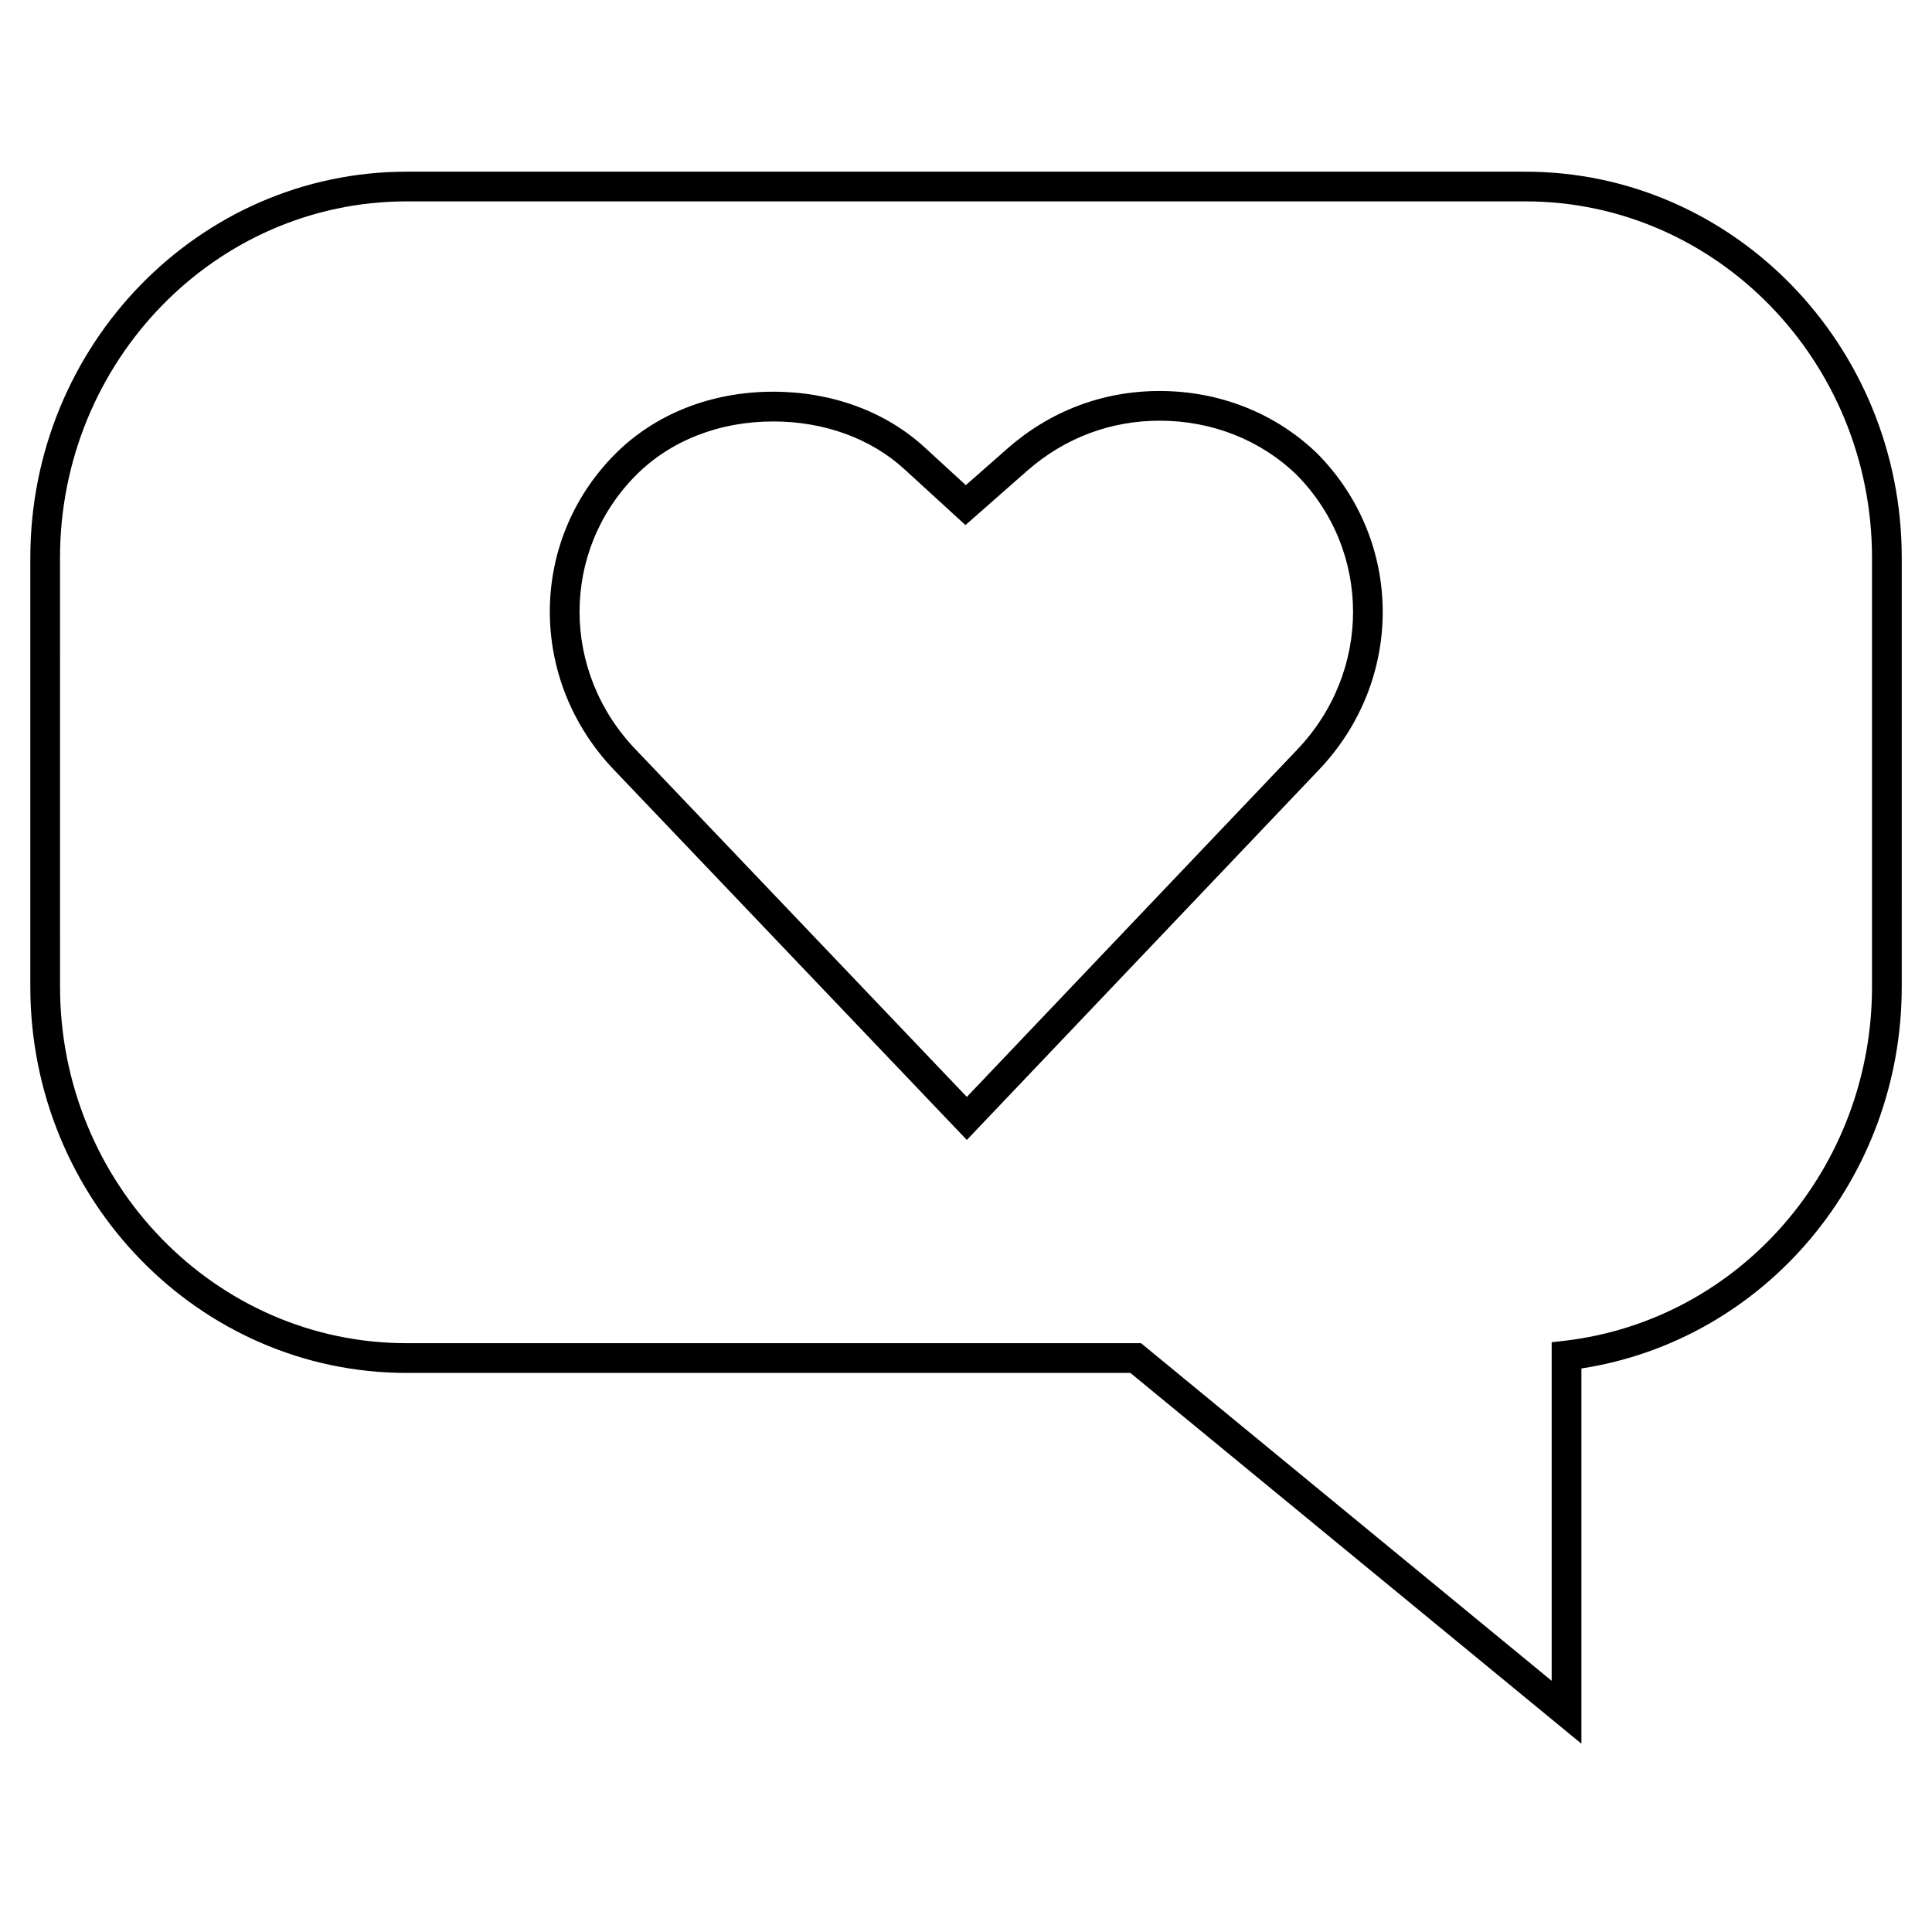
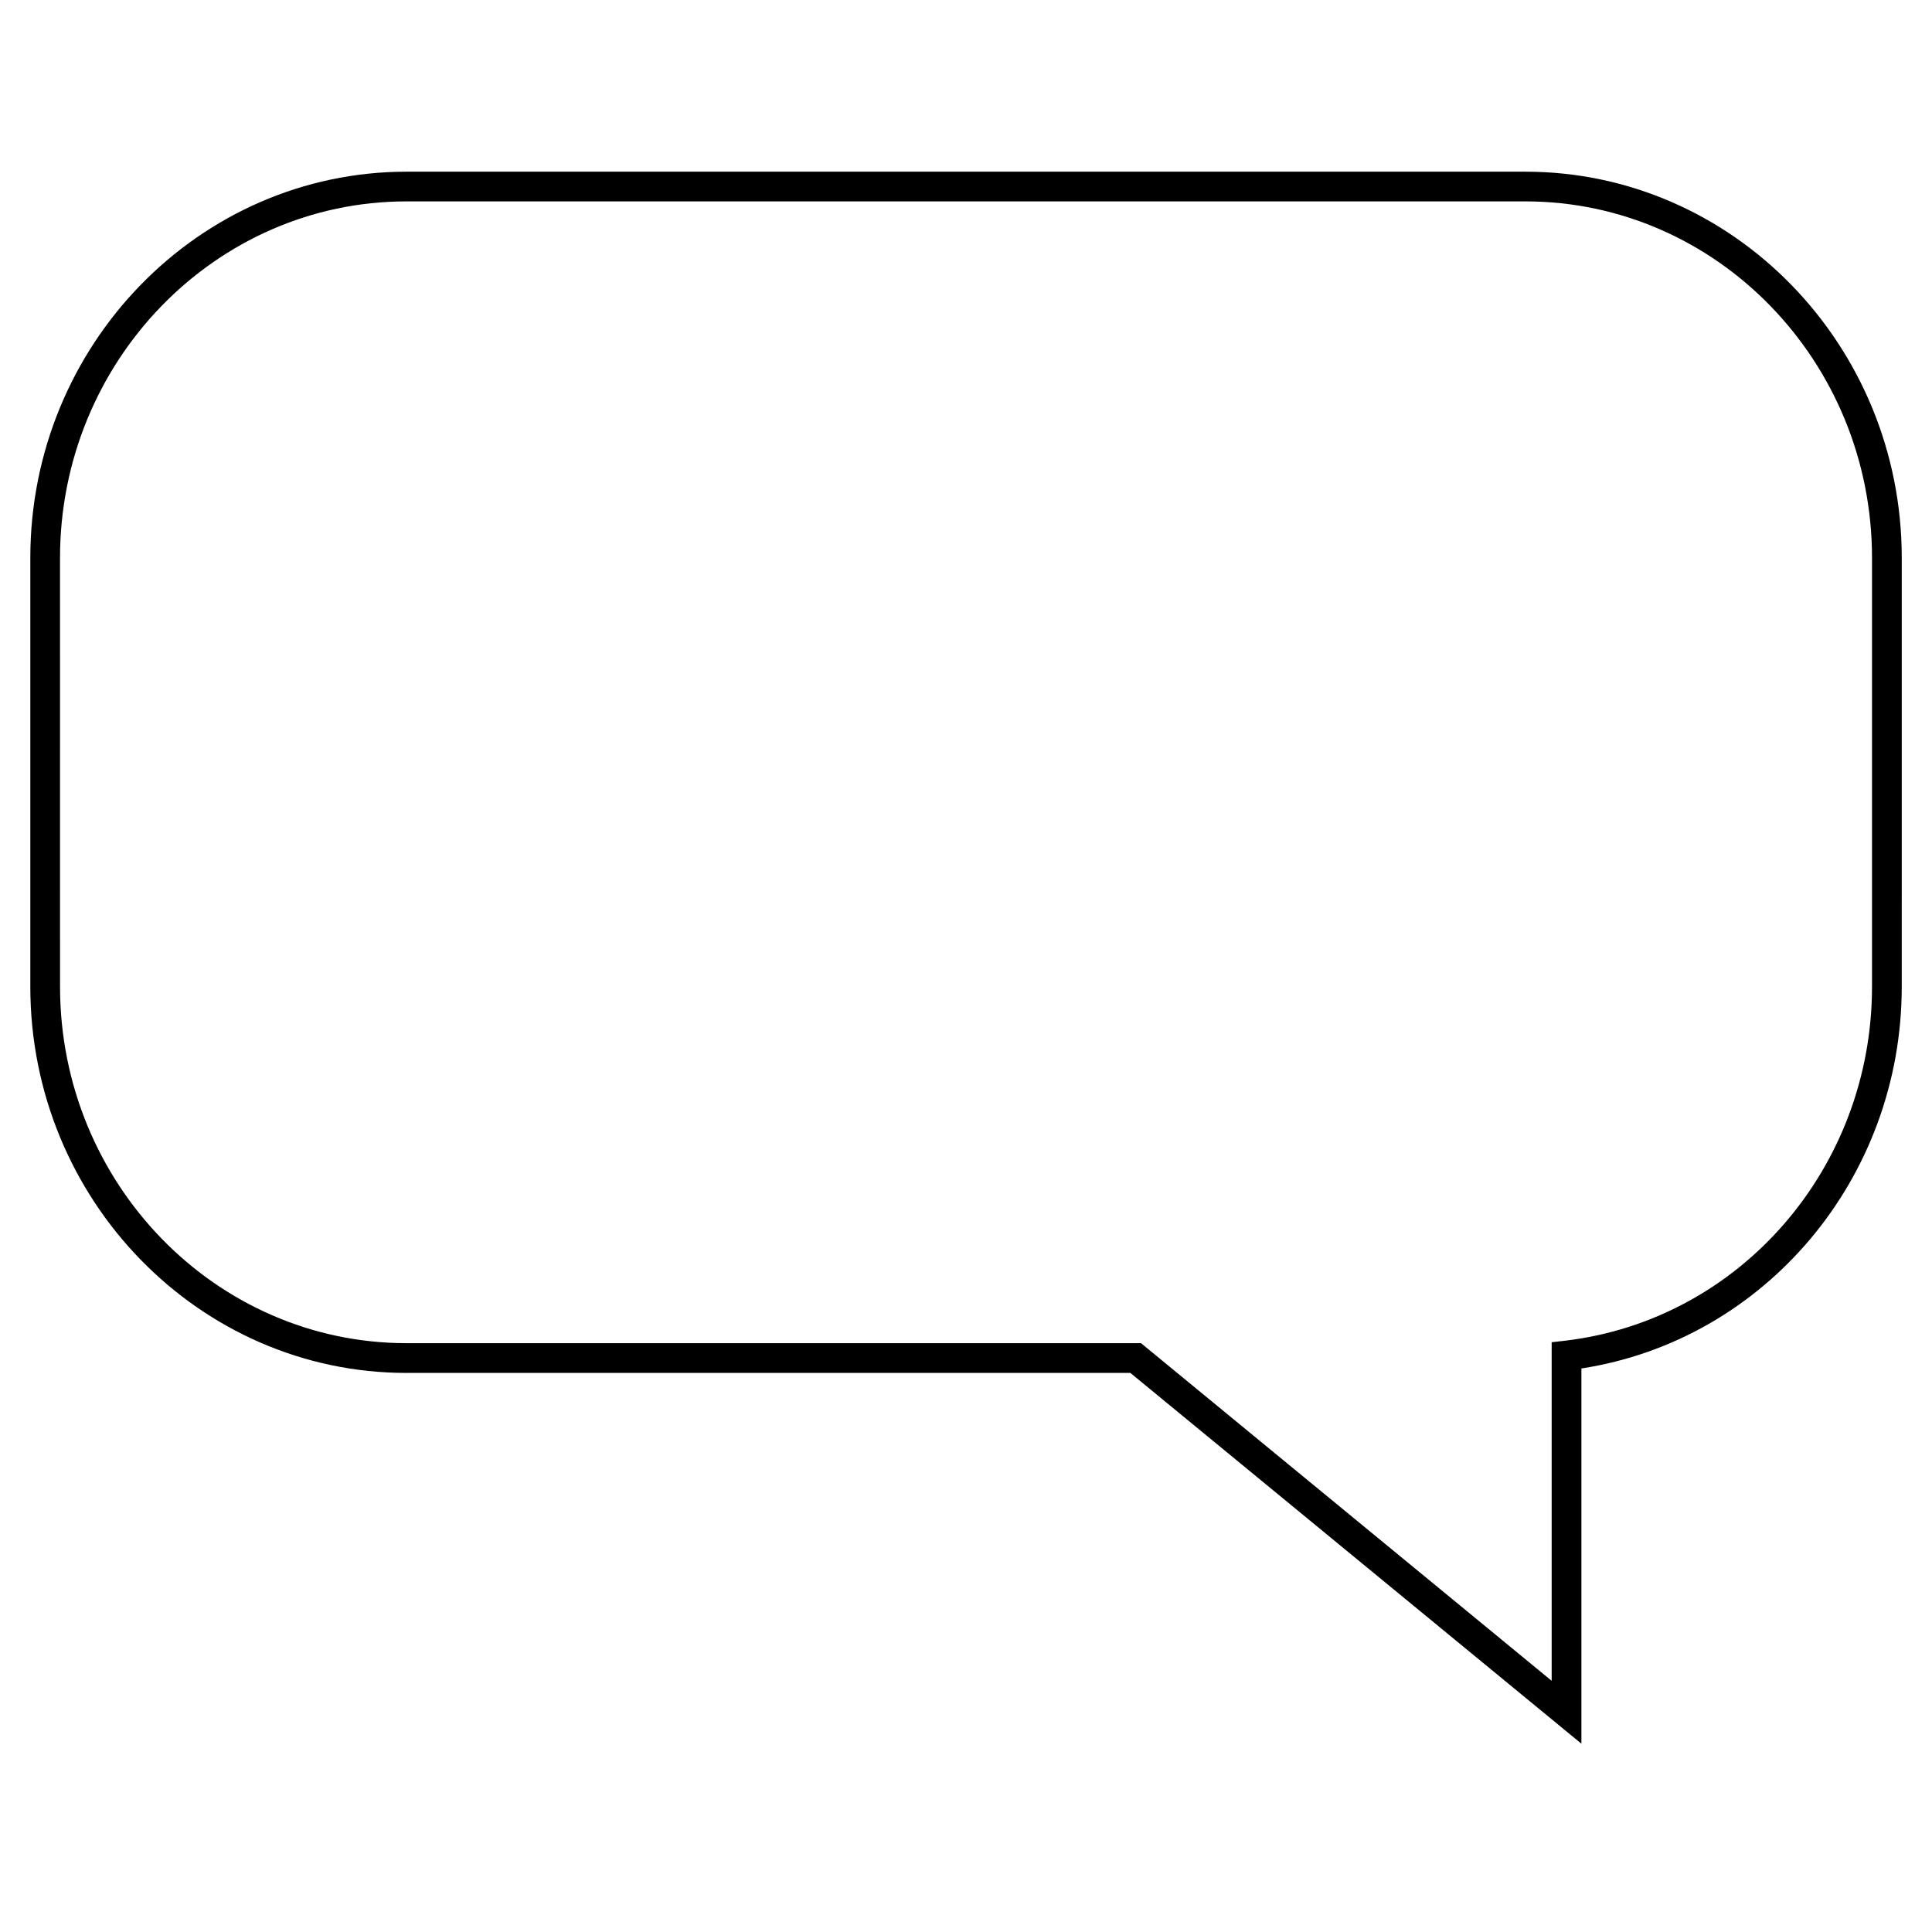
<svg xmlns="http://www.w3.org/2000/svg" fill="#000000" width="800px" height="800px" version="1.1" viewBox="144 144 512 512">
  <g>
-     <path d="m400.22 446.1 93.141-97.914c22.844-23.805 22.766-60.645-0.219-83.945-11.051-10.723-25.914-16.625-41.816-16.625-14.988 0-28.922 5.242-40.273 15.191l-11.098 9.762-10.91-10.012c-10.359-9.508-24.609-14.754-40.133-14.754-16.484 0-31.426 5.934-42.082 16.703-22.812 23.129-22.828 59.828-0.047 83.586zm-87.789-176.05c9.164-9.258 22.121-14.359 36.48-14.359 13.523 0 25.898 4.504 34.809 12.691l16.137 14.77 16.391-14.422c9.887-8.66 22.012-13.242 35.078-13.242 13.855 0 26.766 5.117 36.289 14.344 19.918 20.168 19.949 52.191 0.062 72.926l-87.457 91.93-87.742-92.039c-19.836-20.656-19.852-52.539-0.047-72.598z" />
    <path d="m251.74 507.84h191.82l119.53 98.258v-99.438c48.633-7.496 84.891-50.348 84.891-101.17l0.004-113.64c0-56.441-44.746-102.35-99.723-102.35h-296.52c-54.977 0-99.707 45.91-99.707 102.35v113.64c0 56.445 44.727 102.35 99.707 102.35zm-91.836-215.99c0-52.098 41.188-94.48 91.836-94.48h296.51c50.648 0 91.852 42.383 91.852 94.48v113.64c0 48.035-35 88.355-81.414 93.82l-3.481 0.395v89.727l-108.82-89.473-194.64-0.004c-50.648 0-91.836-42.383-91.836-94.48z" />
  </g>
</svg>